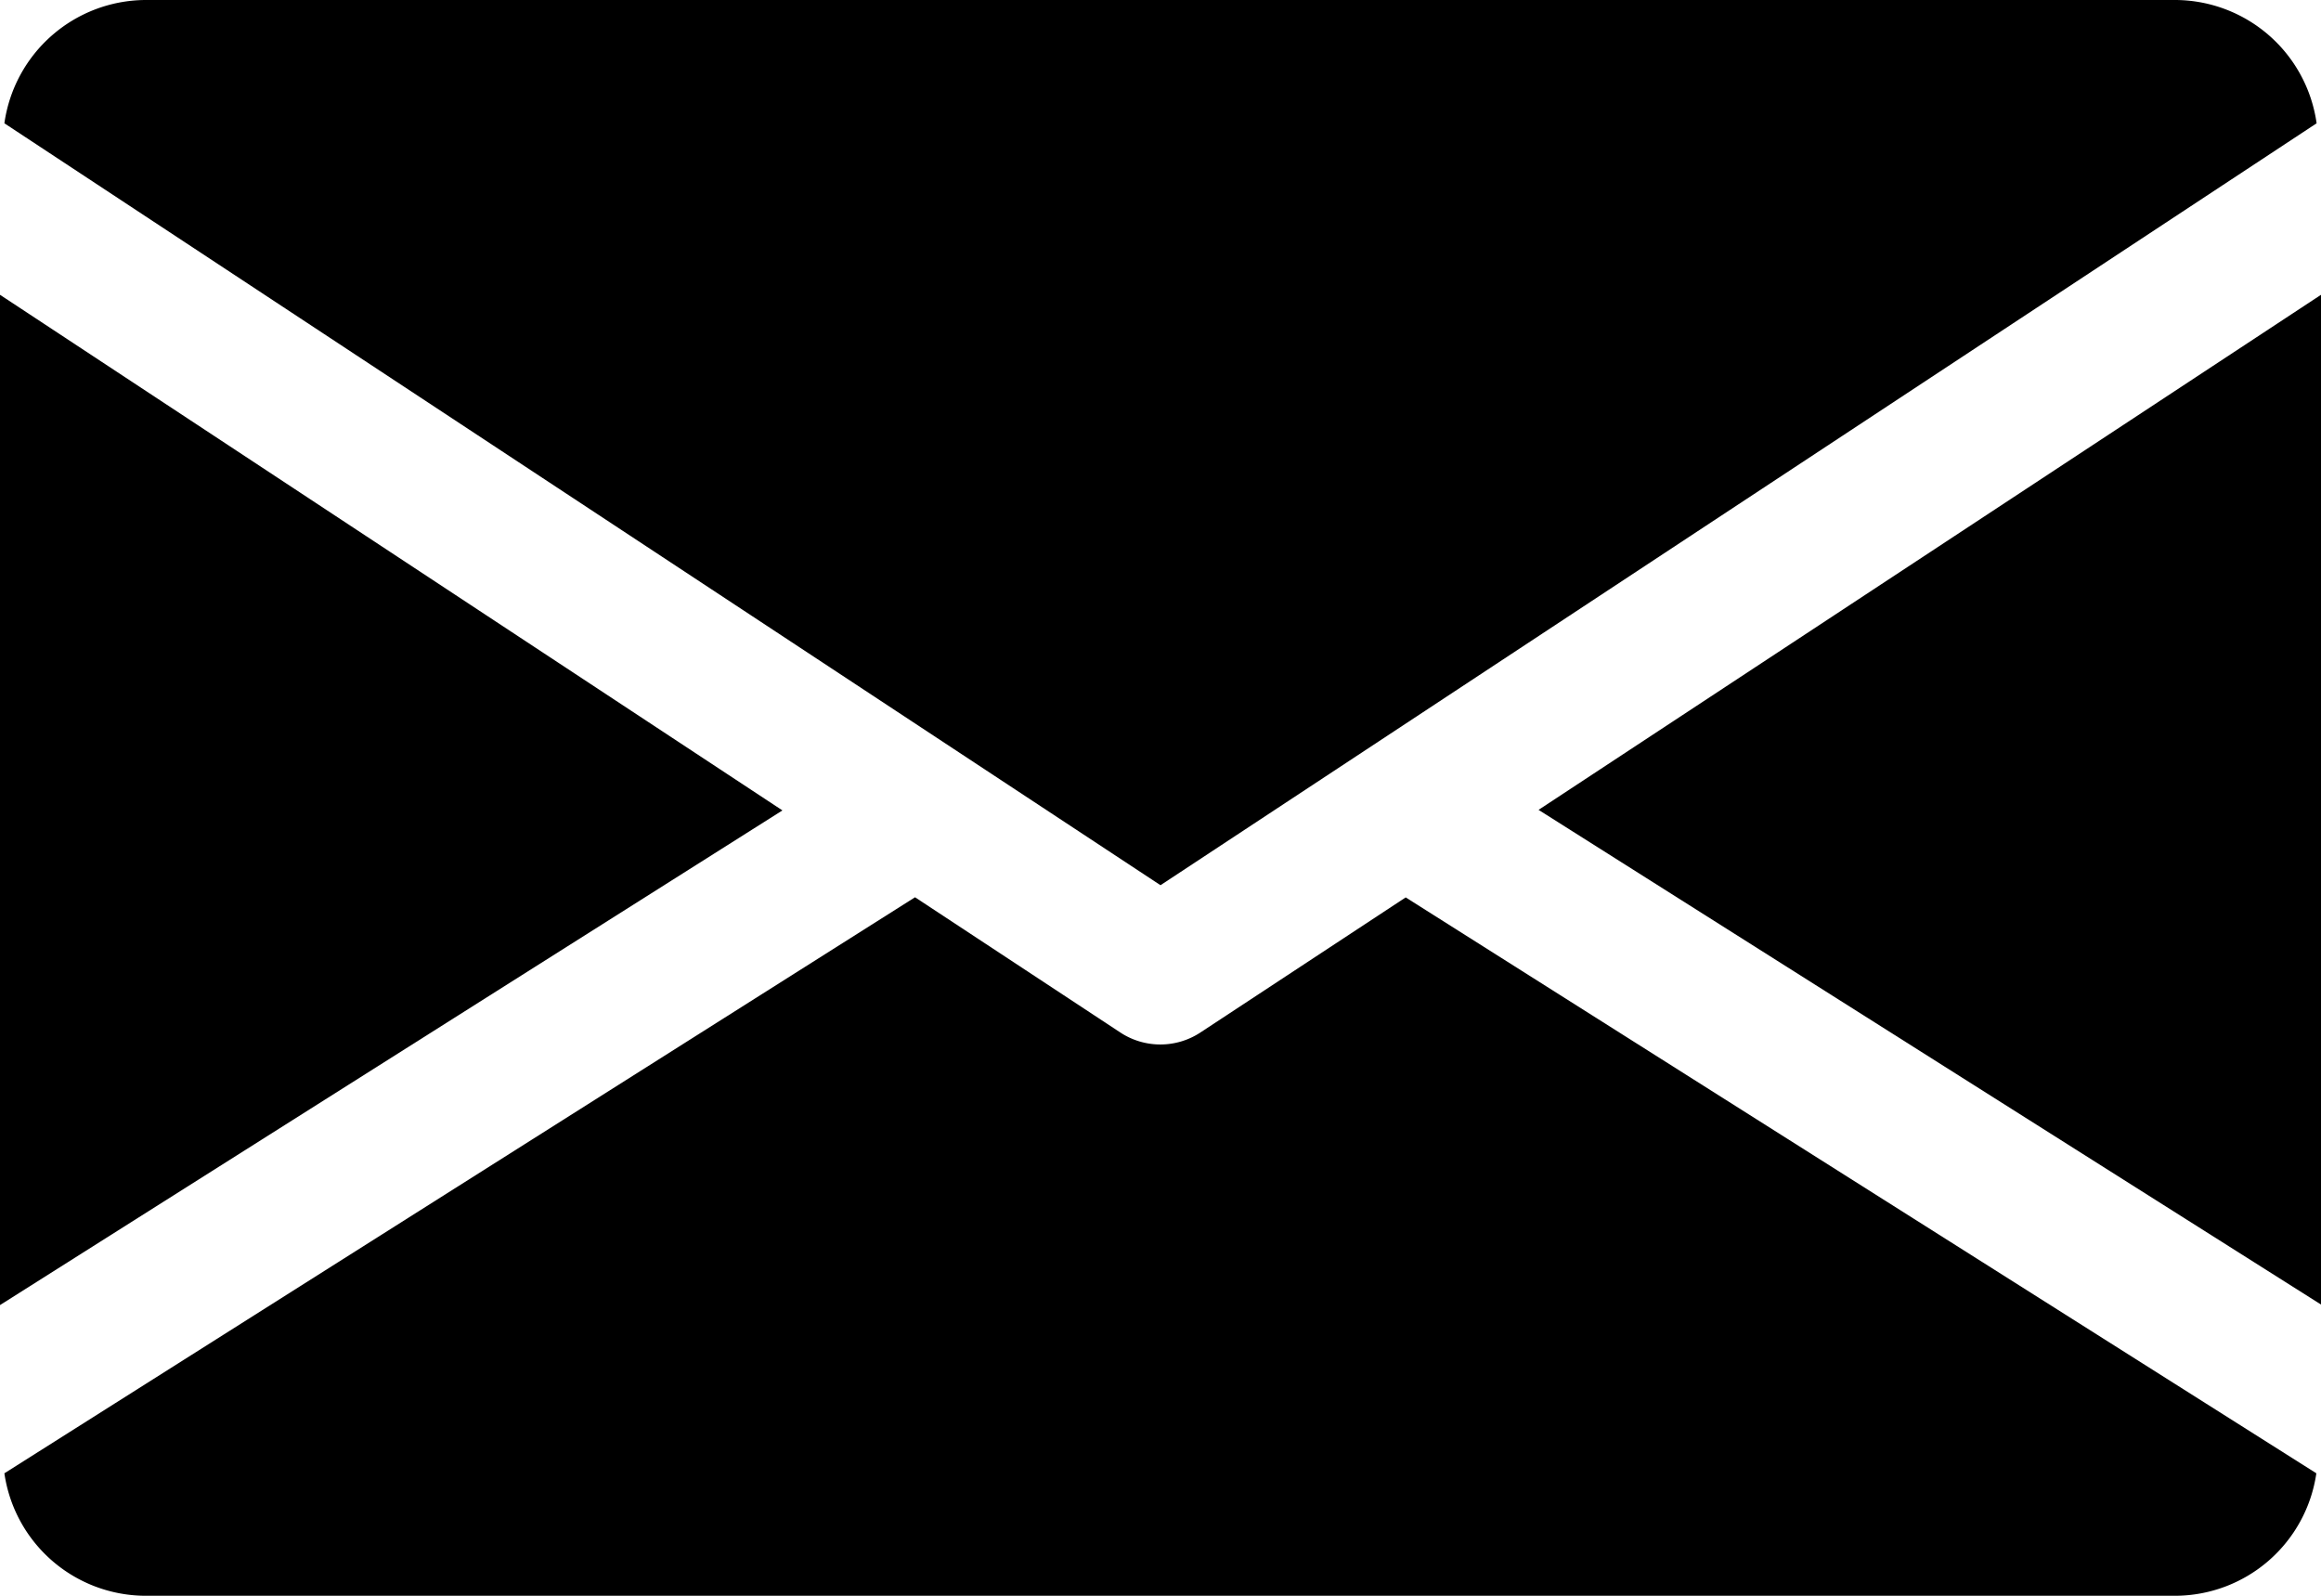
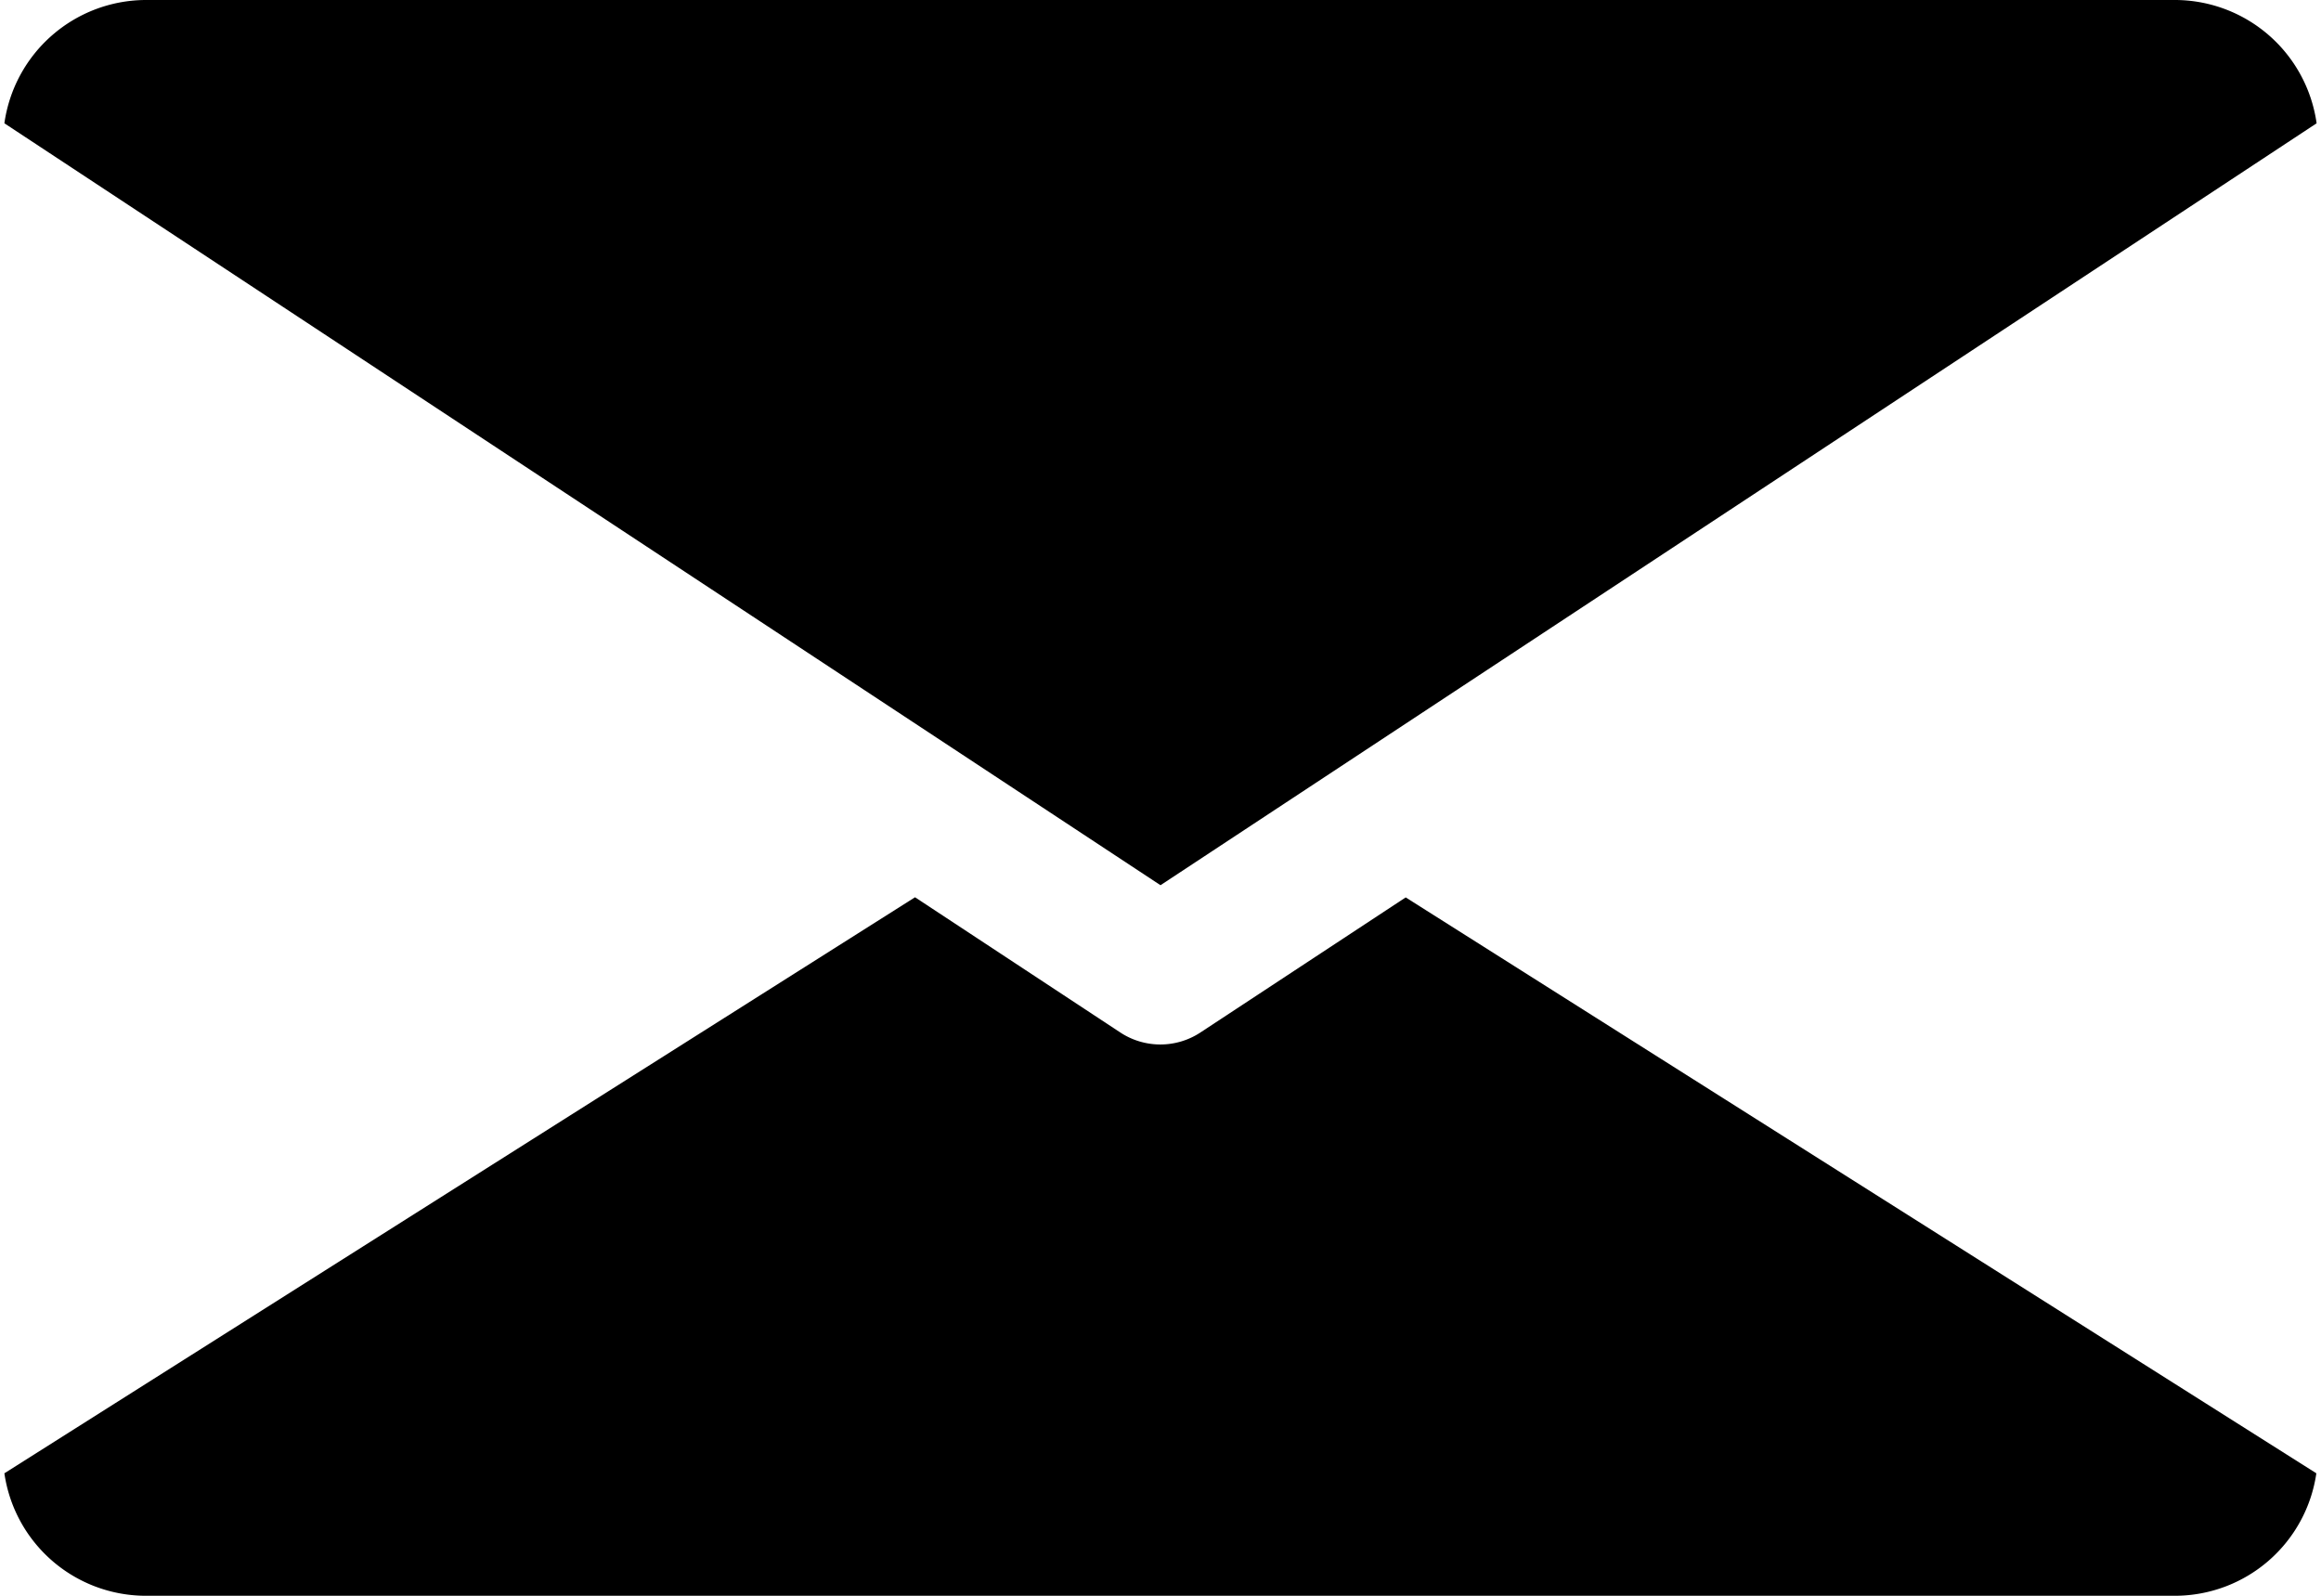
<svg xmlns="http://www.w3.org/2000/svg" width="16.944" height="11.649" viewBox="0 0 16.944 11.649">
  <g id="email" transform="translate(0 -80)">
    <g id="Group_2" data-name="Group 2" transform="translate(11.232 82.148)">
      <g id="Group_1" data-name="Group 1">
-         <path id="Path_1" data-name="Path 1" d="M339.392,148.66l5.712,3.611V144.9Z" transform="translate(-339.392 -144.896)" />
-       </g>
+         </g>
    </g>
    <g id="Group_4" data-name="Group 4" transform="translate(0 82.148)">
      <g id="Group_3" data-name="Group 3">
-         <path id="Path_2" data-name="Path 2" d="M0,144.9v7.375l5.712-3.611Z" transform="translate(0 -144.896)" />
-       </g>
+         </g>
    </g>
    <g id="Group_6" data-name="Group 6" transform="translate(0.032 80)">
      <g id="Group_5" data-name="Group 5">
        <path id="Path_3" data-name="Path 3" d="M16.813,80H1.987a1.046,1.046,0,0,0-1.027.9L9.4,86.462,17.84,80.9A1.046,1.046,0,0,0,16.813,80Z" transform="translate(-0.96 -80)" />
      </g>
    </g>
    <g id="Group_8" data-name="Group 8" transform="translate(0.034 86.55)">
      <g id="Group_7" data-name="Group 7">
        <path id="Path_4" data-name="Path 4" d="M11.252,277.921l-1.5.987a.532.532,0,0,1-.582,0l-1.5-.988-6.648,4.205a1.044,1.044,0,0,0,1.025.894H16.875a1.044,1.044,0,0,0,1.025-.894Z" transform="translate(-1.024 -277.92)" />
      </g>
    </g>
  </g>
</svg>